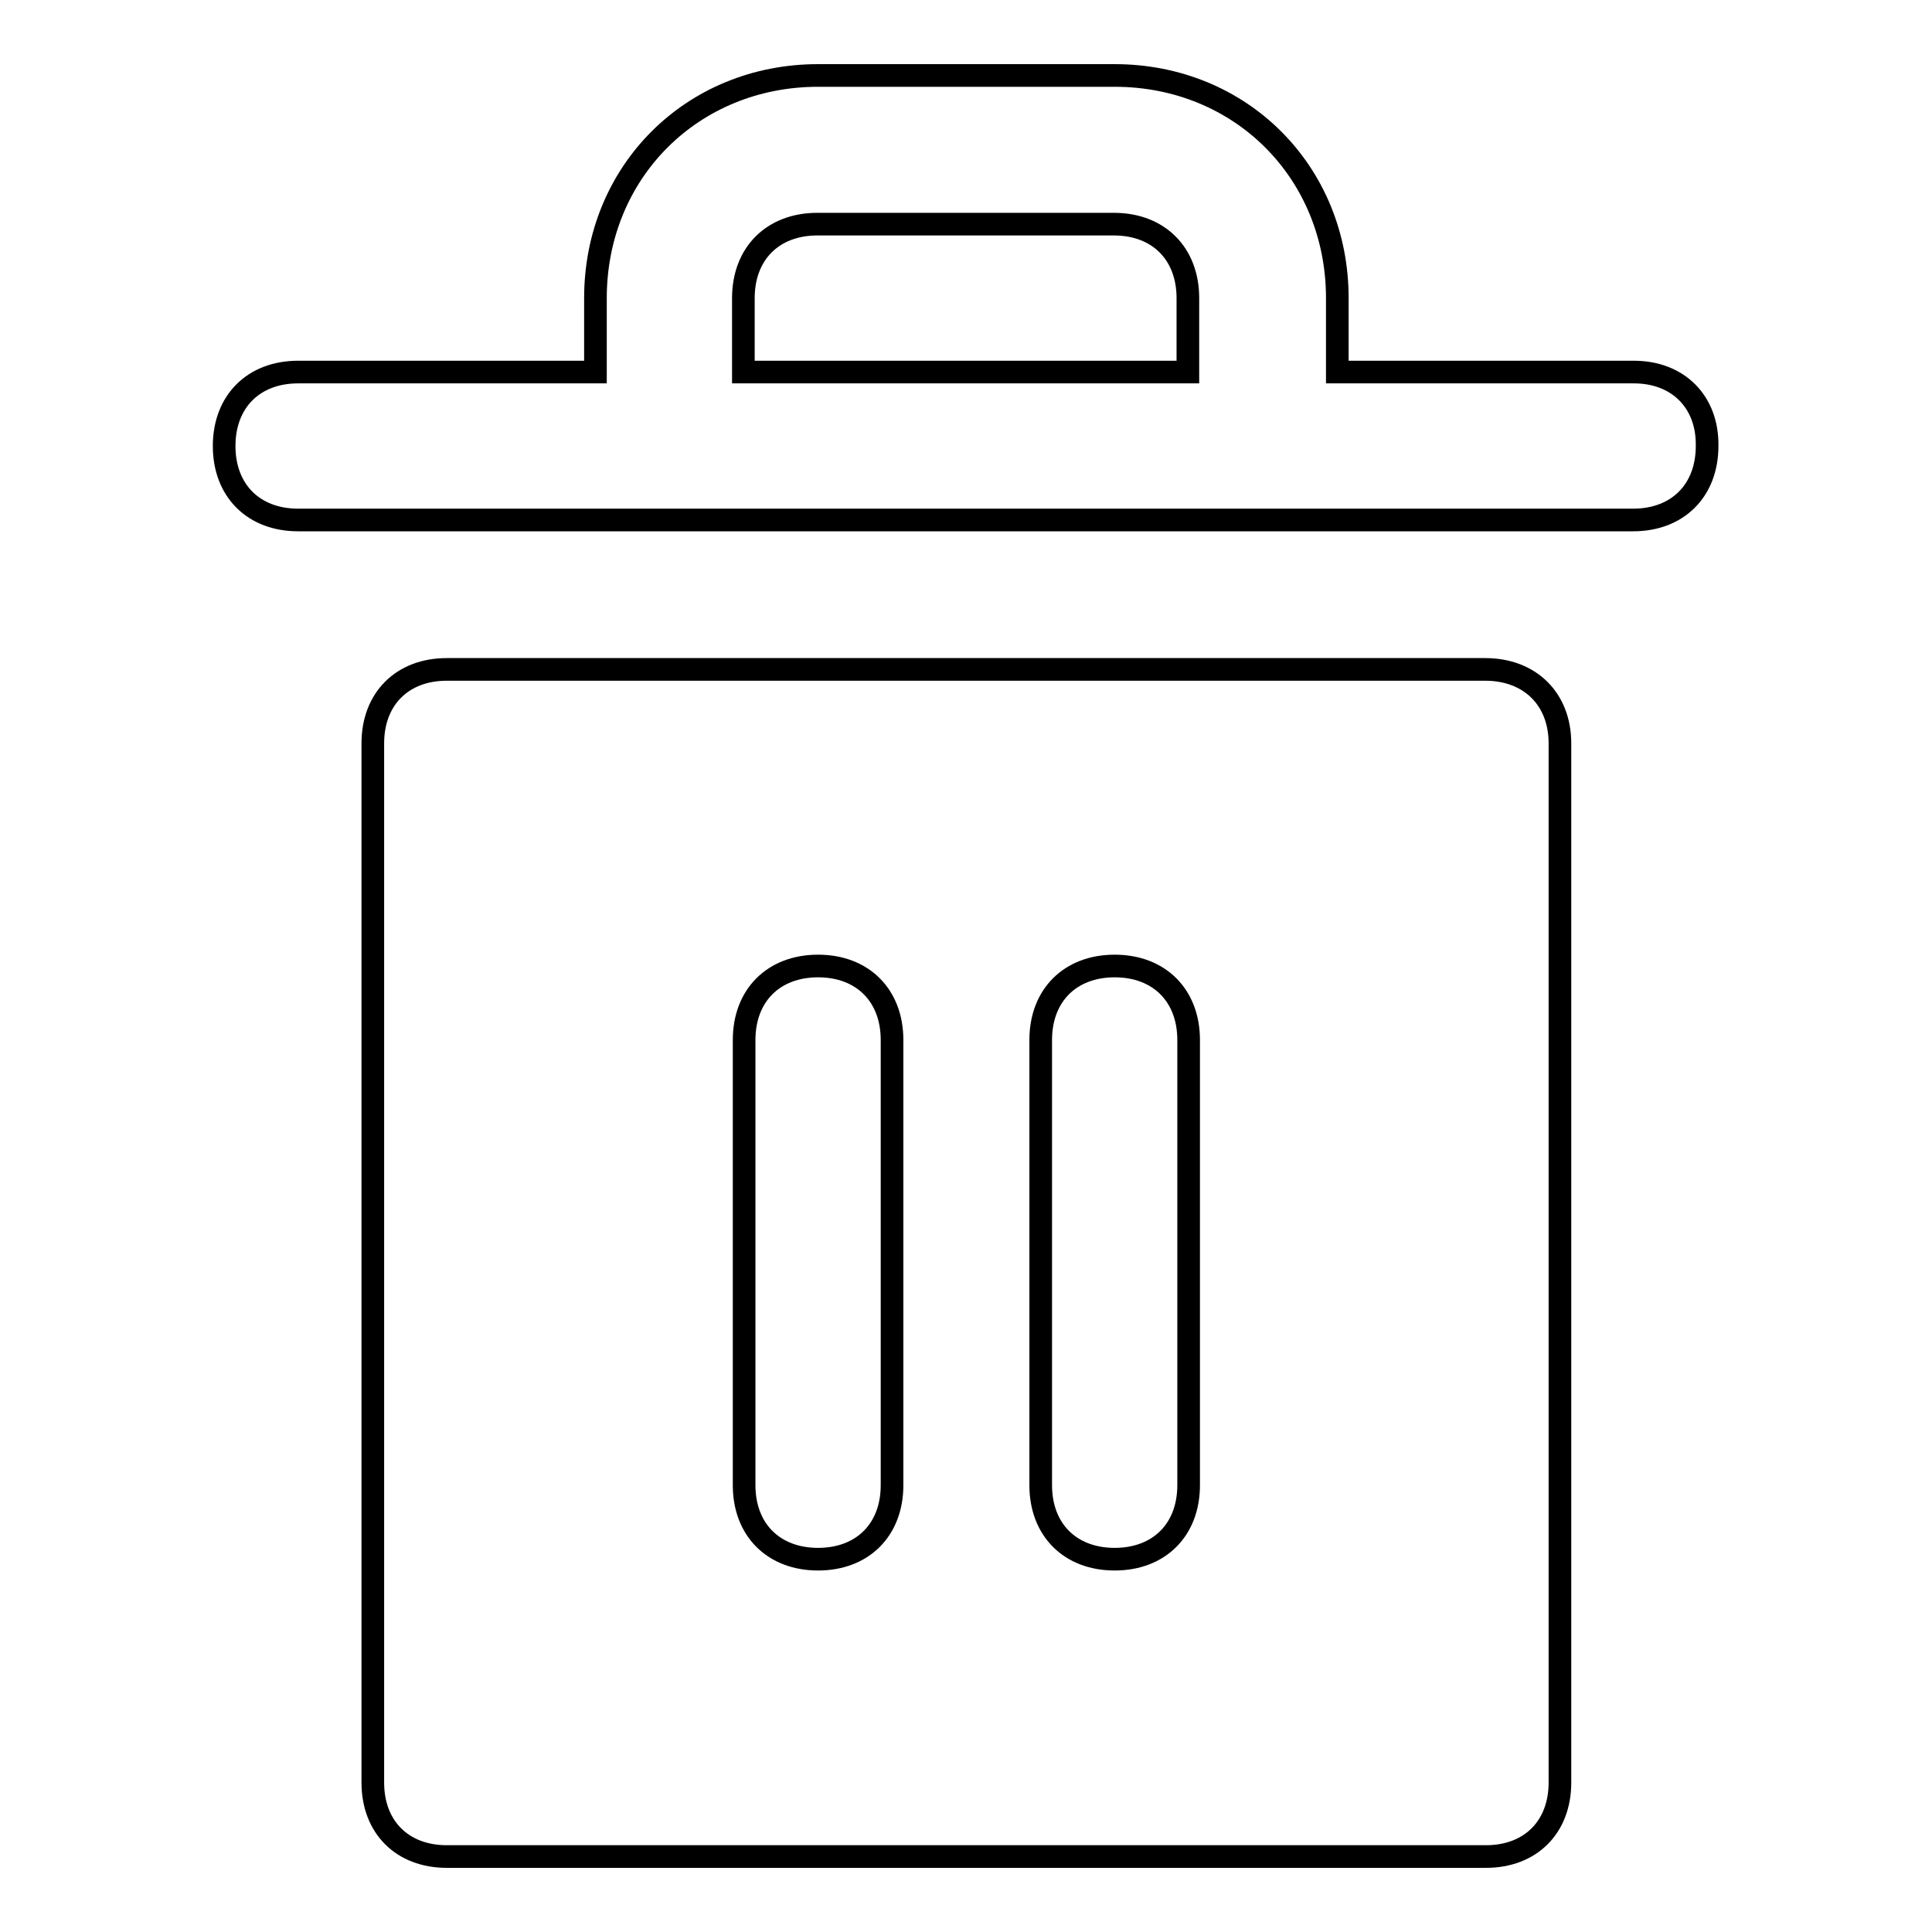
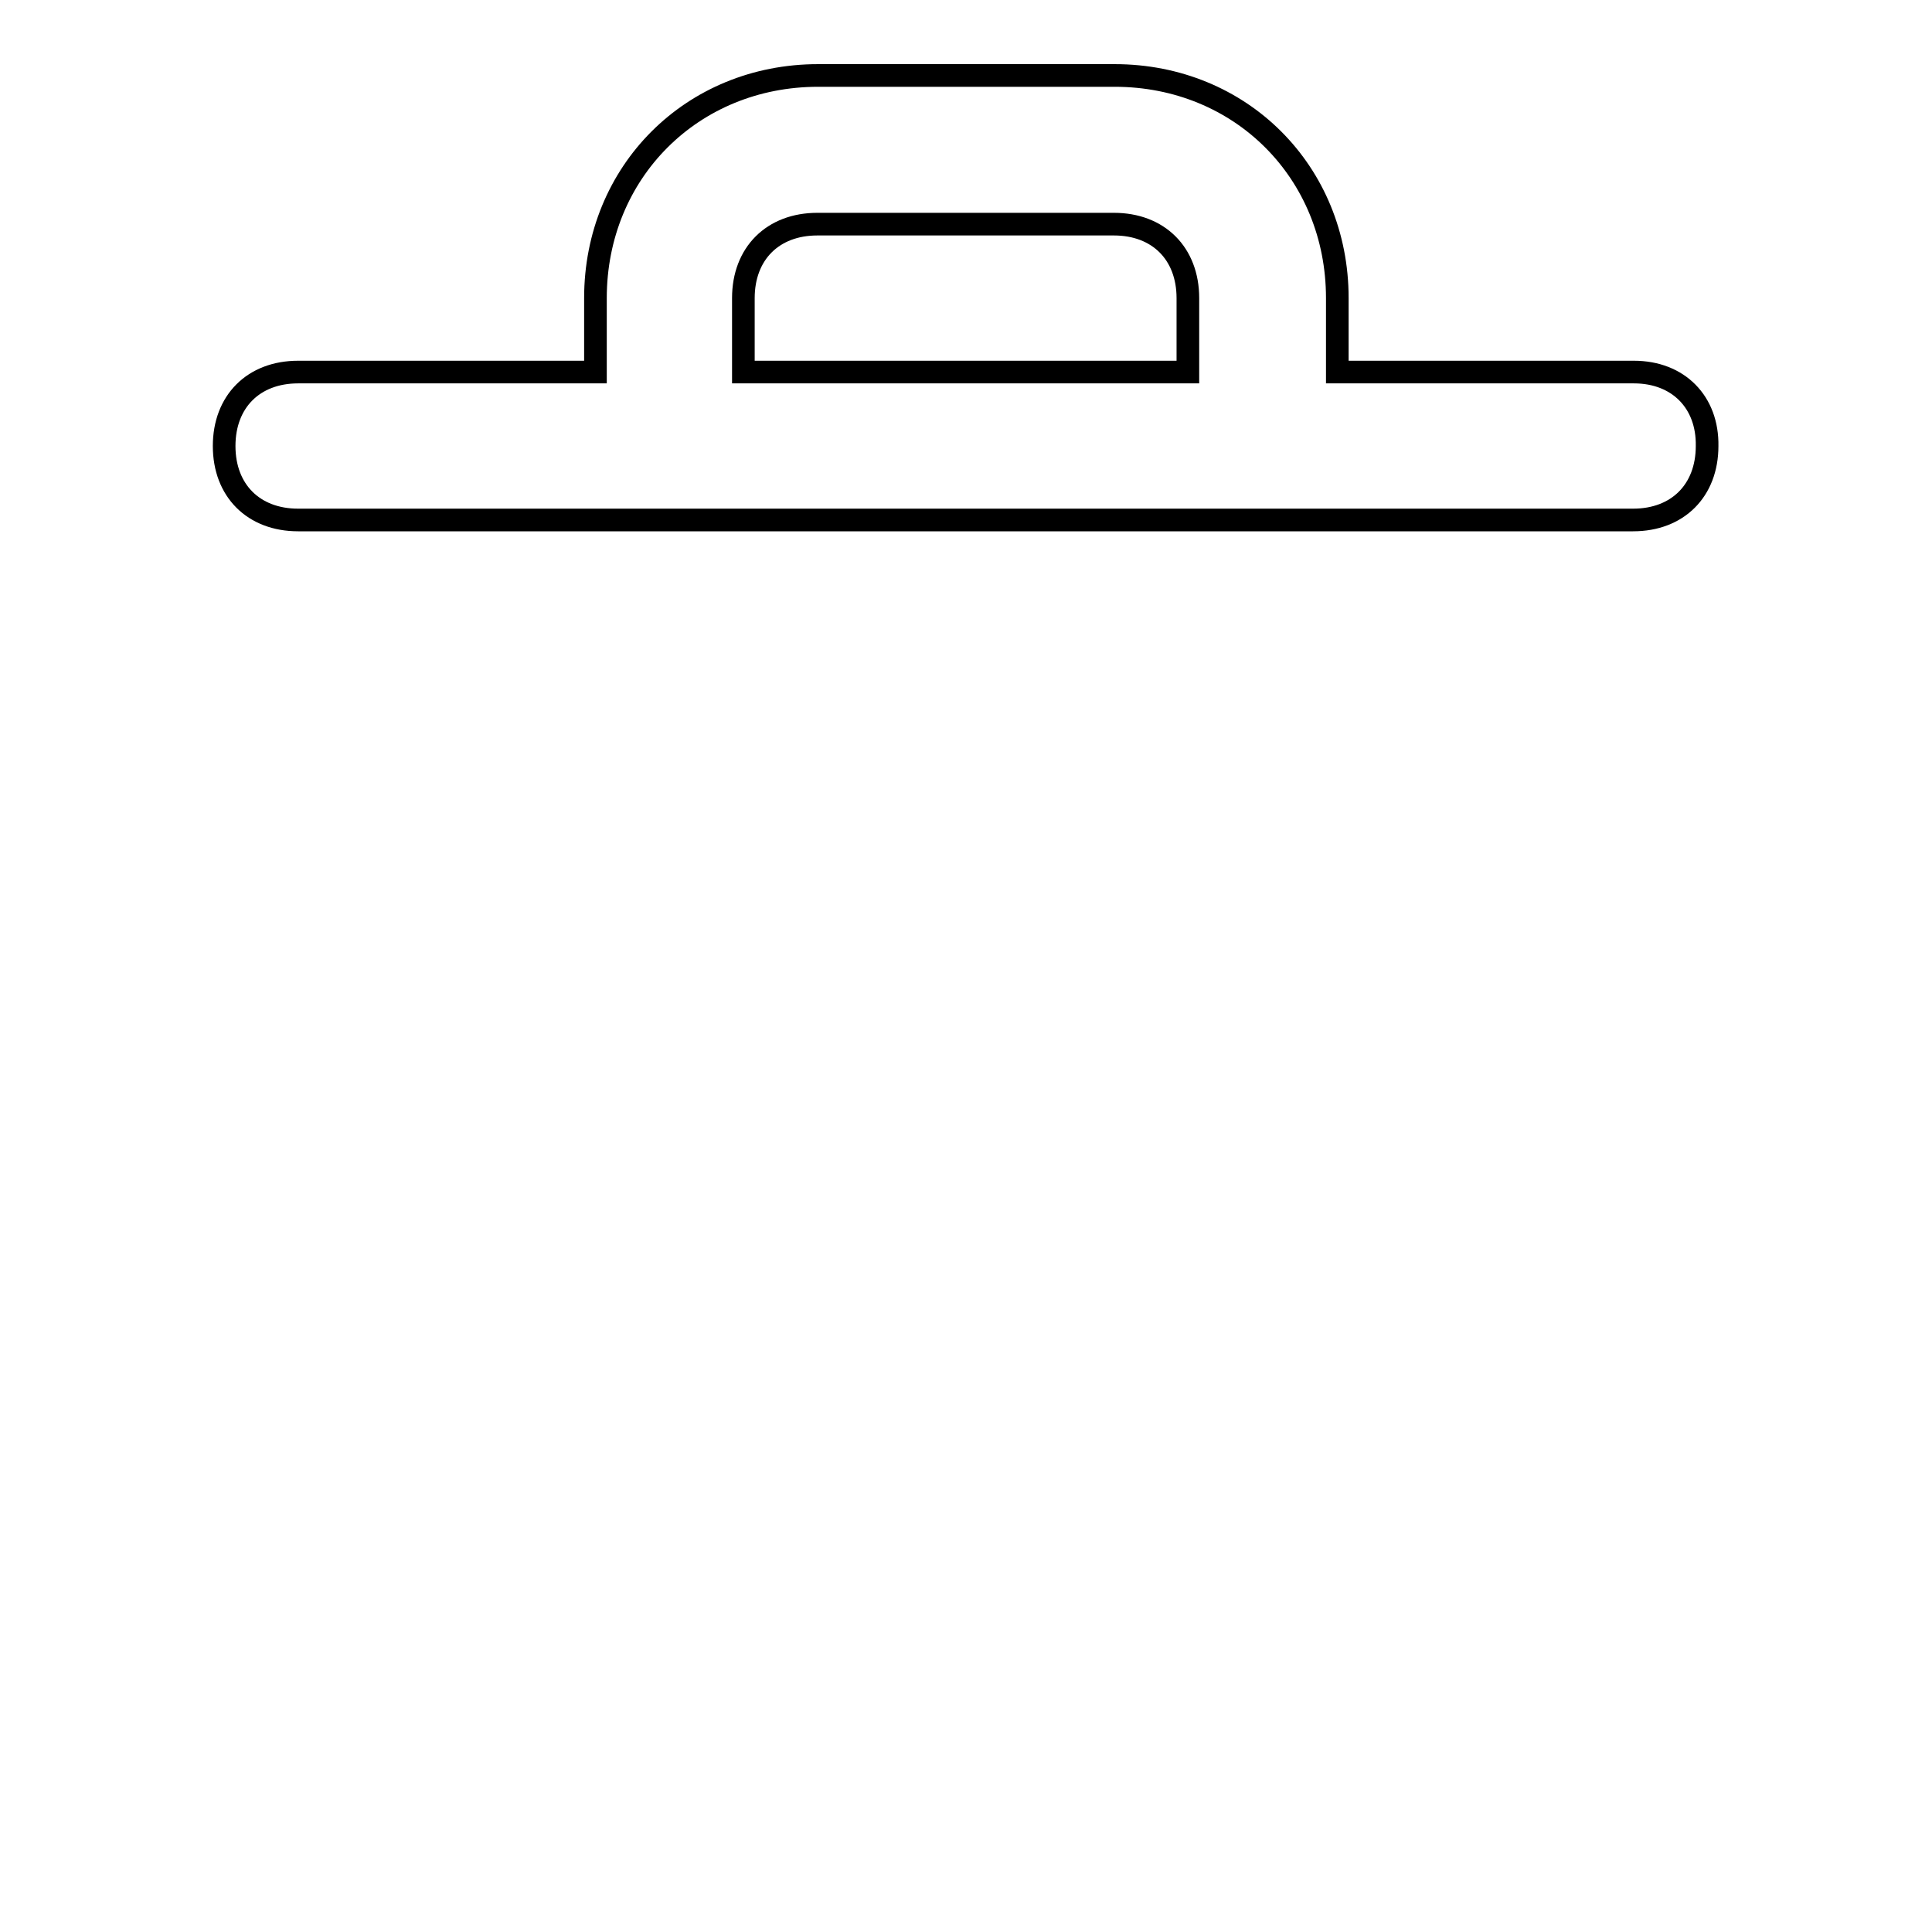
<svg xmlns="http://www.w3.org/2000/svg" version="1.1" x="0px" y="0px" viewBox="0 0 256 256" enable-background="new 0 0 256 256" xml:space="preserve">
  <g>
    <g>
      <path stroke-width="3" fill-opacity="0" stroke="#000000" d="M216.5,49.3h-39.3v-9.8c0-16.7-12.8-29.5-29.5-29.5h-39.3c-16.7,0-29.5,12.8-29.5,29.5v9.8H39.5c-5.9,0-9.8,3.9-9.8,9.8c0,5.9,3.9,9.8,9.8,9.8h39.3h98.3h39.3c5.9,0,9.8-3.9,9.8-9.8C226.3,53.3,222.4,49.3,216.5,49.3z M98.5,49.3v-9.8c0-5.9,3.9-9.8,9.8-9.8h39.3c5.9,0,9.8,3.9,9.8,9.8v9.8H98.5z" />
-       <path stroke-width="3" fill-opacity="0" stroke="#000000" d="M196.8,88.7H59.2c-5.9,0-9.8,3.9-9.8,9.8v137.7c0,5.9,3.9,9.8,9.8,9.8h137.7c5.9,0,9.8-3.9,9.8-9.8V98.5C206.7,92.6,202.7,88.7,196.8,88.7z M118.2,196.8c0,5.9-3.9,9.8-9.8,9.8s-9.8-3.9-9.8-9.8v-59c0-5.9,3.9-9.8,9.8-9.8s9.8,3.9,9.8,9.8V196.8z M157.5,196.8c0,5.9-3.9,9.8-9.8,9.8c-5.9,0-9.8-3.9-9.8-9.8v-59c0-5.9,3.9-9.8,9.8-9.8c5.9,0,9.8,3.9,9.8,9.8V196.8z" />
    </g>
  </g>
</svg>